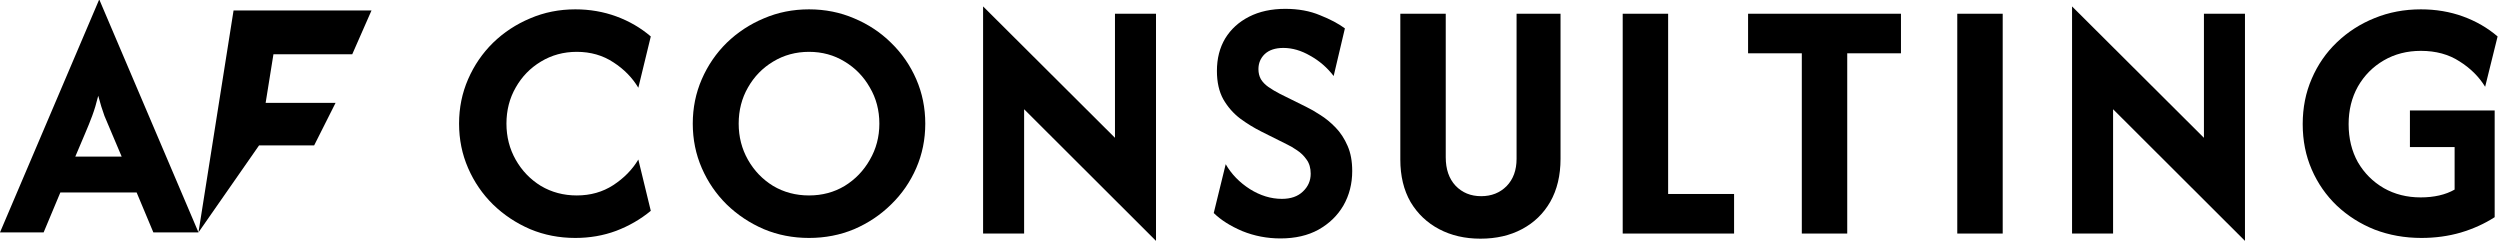
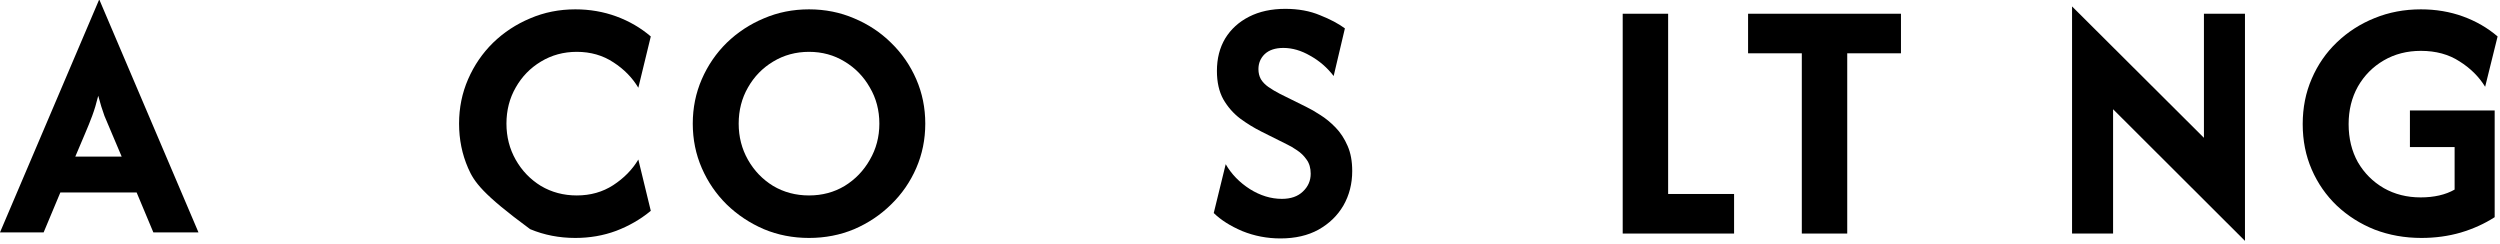
<svg xmlns="http://www.w3.org/2000/svg" width="471" height="46" viewBox="0 0 471 46" fill="none">
-   <path d="M108.39 44.828C105.354 44.828 102.516 44.276 99.878 43.172C97.24 42.037 94.909 40.488 92.884 38.524C90.89 36.561 89.326 34.276 88.191 31.668C87.055 29.061 86.488 26.27 86.488 23.294C86.488 20.318 87.055 17.527 88.191 14.919C89.326 12.312 90.89 10.027 92.884 8.064C94.909 6.1 97.24 4.566 99.878 3.462C102.516 2.327 105.354 1.76 108.39 1.76C111.121 1.76 113.697 2.204 116.121 3.094C118.544 3.984 120.707 5.241 122.609 6.867L120.262 16.53C119.127 14.628 117.562 13.033 115.569 11.745C113.575 10.425 111.274 9.766 108.667 9.766C106.182 9.766 103.927 10.38 101.903 11.607C99.909 12.803 98.329 14.429 97.163 16.484C95.998 18.509 95.415 20.779 95.415 23.294C95.415 25.779 95.998 28.049 97.163 30.104C98.329 32.159 99.909 33.8 101.903 35.027C103.927 36.224 106.182 36.822 108.667 36.822C111.243 36.822 113.529 36.178 115.522 34.889C117.547 33.57 119.127 31.96 120.262 30.058L122.609 39.721C120.676 41.316 118.498 42.574 116.075 43.494C113.682 44.383 111.121 44.828 108.39 44.828Z" fill="black" />
+   <path d="M108.39 44.828C105.354 44.828 102.516 44.276 99.878 43.172C90.89 36.561 89.326 34.276 88.191 31.668C87.055 29.061 86.488 26.27 86.488 23.294C86.488 20.318 87.055 17.527 88.191 14.919C89.326 12.312 90.89 10.027 92.884 8.064C94.909 6.1 97.24 4.566 99.878 3.462C102.516 2.327 105.354 1.76 108.39 1.76C111.121 1.76 113.697 2.204 116.121 3.094C118.544 3.984 120.707 5.241 122.609 6.867L120.262 16.53C119.127 14.628 117.562 13.033 115.569 11.745C113.575 10.425 111.274 9.766 108.667 9.766C106.182 9.766 103.927 10.38 101.903 11.607C99.909 12.803 98.329 14.429 97.163 16.484C95.998 18.509 95.415 20.779 95.415 23.294C95.415 25.779 95.998 28.049 97.163 30.104C98.329 32.159 99.909 33.8 101.903 35.027C103.927 36.224 106.182 36.822 108.667 36.822C111.243 36.822 113.529 36.178 115.522 34.889C117.547 33.57 119.127 31.96 120.262 30.058L122.609 39.721C120.676 41.316 118.498 42.574 116.075 43.494C113.682 44.383 111.121 44.828 108.39 44.828Z" fill="black" />
  <path d="M152.419 44.828C149.382 44.828 146.545 44.276 143.907 43.172C141.269 42.037 138.937 40.488 136.913 38.524C134.919 36.561 133.354 34.276 132.219 31.668C131.084 29.061 130.517 26.27 130.517 23.294C130.517 20.318 131.084 17.527 132.219 14.919C133.354 12.312 134.919 10.027 136.913 8.064C138.937 6.1 141.269 4.566 143.907 3.462C146.545 2.327 149.382 1.76 152.419 1.76C155.456 1.76 158.294 2.327 160.932 3.462C163.57 4.566 165.886 6.1 167.88 8.064C169.904 10.027 171.484 12.312 172.619 14.919C173.754 17.527 174.322 20.318 174.322 23.294C174.322 26.27 173.754 29.061 172.619 31.668C171.484 34.276 169.904 36.561 167.88 38.524C165.886 40.488 163.57 42.037 160.932 43.172C158.294 44.276 155.456 44.828 152.419 44.828ZM152.419 36.822C154.904 36.822 157.143 36.224 159.137 35.027C161.131 33.8 162.711 32.159 163.877 30.104C165.073 28.049 165.671 25.779 165.671 23.294C165.671 20.779 165.073 18.509 163.877 16.484C162.711 14.429 161.131 12.803 159.137 11.607C157.143 10.38 154.904 9.766 152.419 9.766C149.934 9.766 147.68 10.38 145.655 11.607C143.661 12.803 142.082 14.429 140.916 16.484C139.75 18.509 139.167 20.779 139.167 23.294C139.167 25.779 139.75 28.049 140.916 30.104C142.082 32.159 143.661 33.8 145.655 35.027C147.68 36.224 149.934 36.822 152.419 36.822Z" fill="black" />
-   <path d="M217.791 45.38L192.944 20.579V44H185.214V1.208L210.061 25.963V2.588H217.791V45.38Z" fill="black" />
  <path d="M241.23 44.92C238.715 44.92 236.322 44.46 234.052 43.54C231.813 42.589 230.018 41.454 228.669 40.135L230.923 30.932C231.997 32.803 233.515 34.368 235.479 35.626C237.442 36.853 239.451 37.466 241.506 37.466C243.194 37.466 244.513 37.006 245.464 36.086C246.445 35.165 246.936 34.046 246.936 32.727C246.936 31.653 246.675 30.764 246.154 30.058C245.663 29.352 245.065 28.77 244.359 28.309C243.684 27.849 243.086 27.497 242.565 27.251L237.687 24.812C236.276 24.107 234.926 23.279 233.638 22.328C232.35 21.346 231.291 20.134 230.463 18.693C229.666 17.251 229.267 15.472 229.267 13.355C229.267 11.024 229.788 8.984 230.831 7.235C231.905 5.487 233.408 4.122 235.341 3.14C237.273 2.158 239.543 1.668 242.151 1.668C244.605 1.668 246.783 2.066 248.684 2.864C250.617 3.631 252.181 4.459 253.378 5.349L251.261 14.321C250.034 12.726 248.562 11.453 246.844 10.502C245.157 9.521 243.47 9.03 241.782 9.03C240.279 9.03 239.114 9.413 238.285 10.18C237.488 10.947 237.089 11.898 237.089 13.033C237.089 13.739 237.242 14.367 237.549 14.919C237.887 15.472 238.362 15.963 238.976 16.392C239.589 16.821 240.31 17.251 241.138 17.68L246.062 20.119C246.89 20.518 247.795 21.039 248.776 21.683C249.758 22.297 250.709 23.079 251.629 24.03C252.55 24.981 253.301 26.131 253.884 27.481C254.467 28.8 254.758 30.38 254.758 32.221C254.758 34.613 254.206 36.776 253.102 38.709C251.997 40.61 250.433 42.129 248.408 43.264C246.414 44.368 244.022 44.92 241.23 44.92Z" fill="black" />
-   <path d="M278.912 44.966C275.998 44.966 273.406 44.368 271.136 43.172C268.866 41.975 267.071 40.273 265.752 38.064C264.464 35.825 263.82 33.156 263.82 30.058V2.588H272.378V29.644C272.378 31.883 272.992 33.662 274.219 34.981C275.476 36.3 277.087 36.96 279.05 36.96C280.983 36.96 282.578 36.331 283.836 35.073C285.093 33.785 285.722 32.067 285.722 29.92V2.588H294.004V29.92C294.004 33.049 293.36 35.748 292.072 38.018C290.784 40.258 289.004 41.975 286.734 43.172C284.495 44.368 281.888 44.966 278.912 44.966Z" fill="black" />
  <path d="M305.717 44V2.588H314.276V36.546H326.7V44H305.717Z" fill="black" />
  <path d="M329.338 10.042V2.588H358.142V10.042H348.019V44H339.461V10.042H329.338Z" fill="black" />
-   <path d="M368.751 44V2.588H377.309V44H368.751Z" fill="black" />
  <path d="M422.952 45.38L398.104 20.579V44H390.374V1.208L415.221 25.963V2.588H422.952V45.38Z" fill="black" />
  <path d="M456.192 44.828C453.063 44.828 450.133 44.307 447.403 43.264C444.704 42.19 442.326 40.687 440.271 38.755C438.246 36.822 436.667 34.552 435.532 31.945C434.397 29.337 433.829 26.484 433.829 23.386C433.829 20.288 434.397 17.435 435.532 14.828C436.667 12.189 438.246 9.904 440.271 7.971C442.326 6.008 444.688 4.49 447.357 3.416C450.057 2.312 452.971 1.76 456.1 1.76C458.922 1.76 461.56 2.204 464.014 3.094C466.468 3.984 468.646 5.241 470.548 6.867L468.201 16.346C467.035 14.444 465.425 12.849 463.37 11.56C461.345 10.242 458.922 9.582 456.1 9.582C453.492 9.582 451.161 10.18 449.106 11.377C447.05 12.573 445.425 14.214 444.228 16.3C443.063 18.386 442.48 20.748 442.48 23.386C442.48 26.085 443.063 28.478 444.228 30.564C445.425 32.619 447.05 34.245 449.106 35.441C451.161 36.607 453.477 37.19 456.054 37.19C457.311 37.19 458.477 37.067 459.551 36.822C460.624 36.577 461.591 36.208 462.449 35.718V27.711H454.029V20.809H469.996V40.917C468.094 42.144 465.962 43.11 463.6 43.816C461.268 44.491 458.799 44.828 456.192 44.828Z" fill="black" />
  <path d="M0 43.781L18.649 0H18.743L37.392 43.781H28.89L25.742 36.265H11.368L8.221 43.781H0ZM14.187 29.501H22.924L21.092 25.179C20.591 24.02 20.121 22.908 19.683 21.844C19.276 20.747 18.884 19.479 18.508 18.039C18.164 19.448 17.788 20.701 17.381 21.797C16.974 22.893 16.52 24.02 16.019 25.179L14.187 29.501Z" fill="black" />
-   <path d="M59.184 27.398H48.804L37.392 43.781L44.002 1.975H69.99L66.364 10.223H51.516L50.047 19.375H63.223L59.184 27.398Z" fill="black" />
</svg>